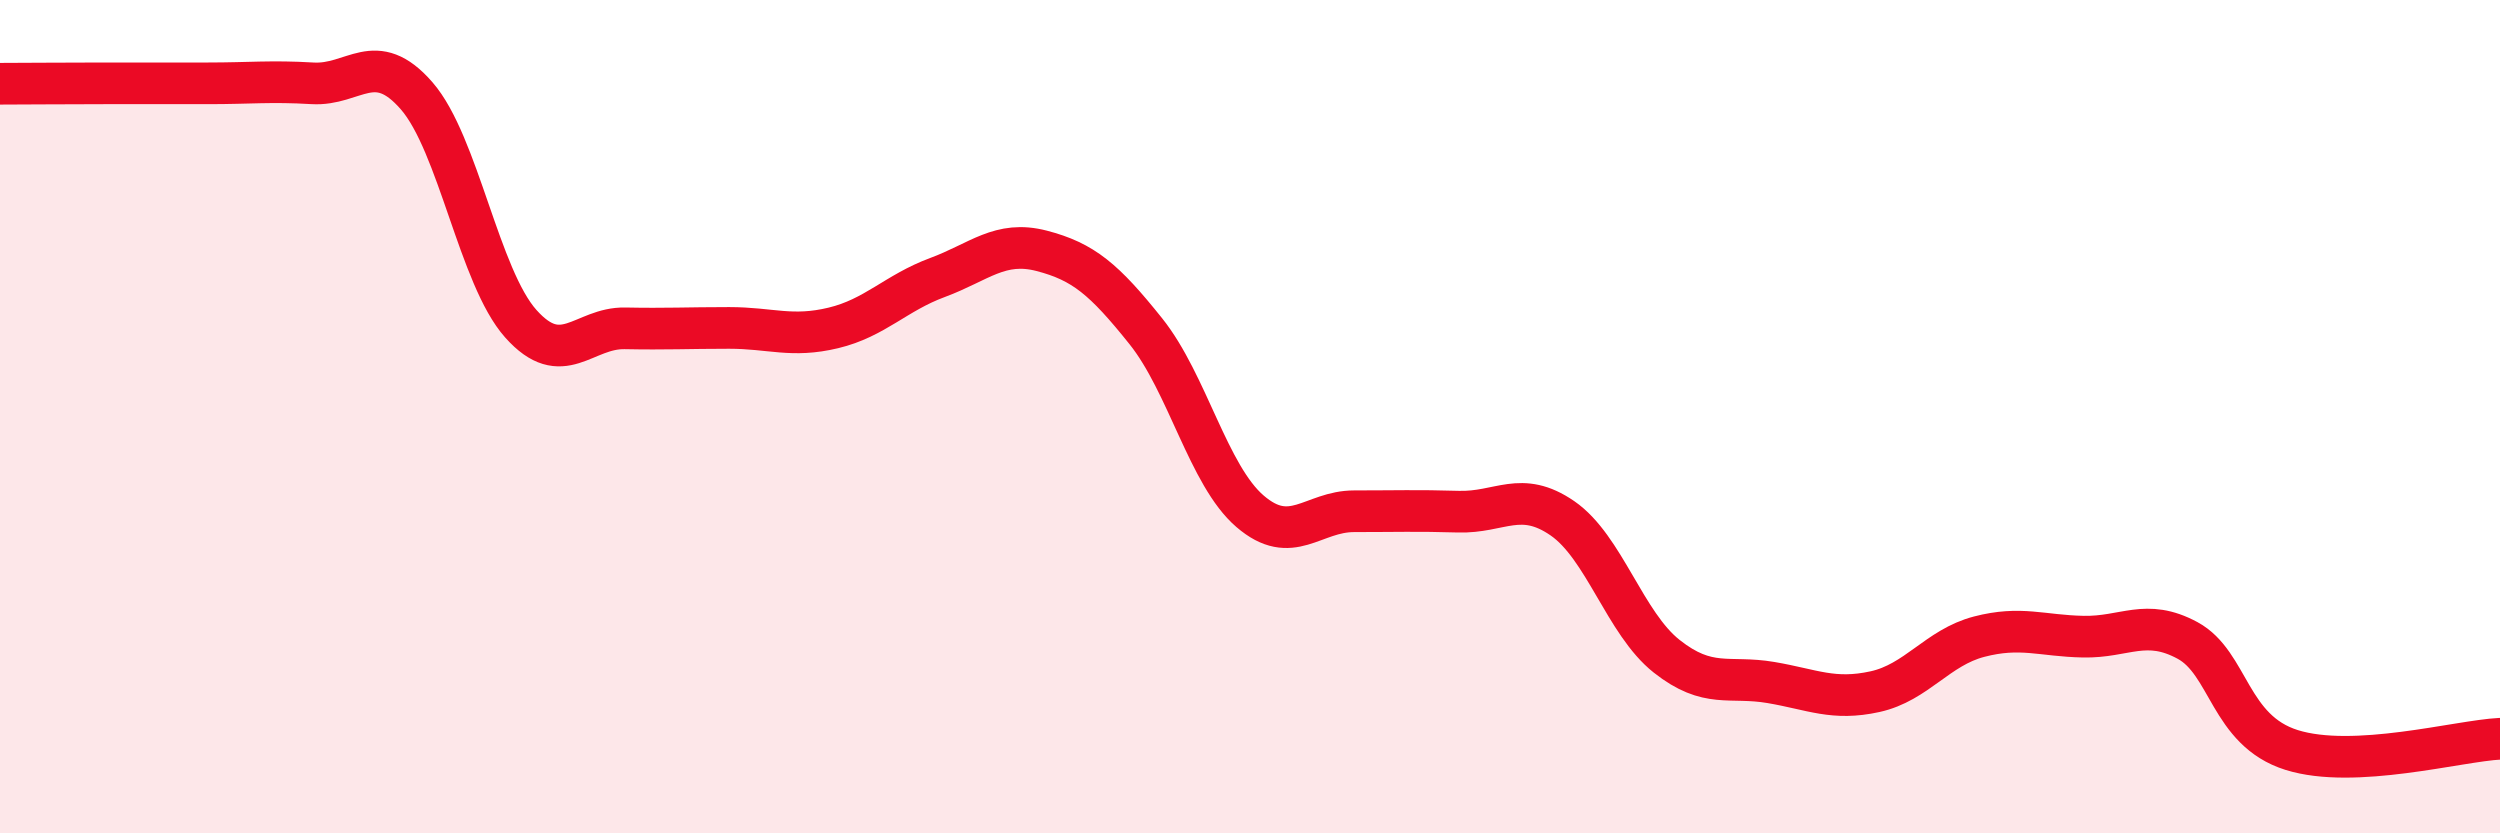
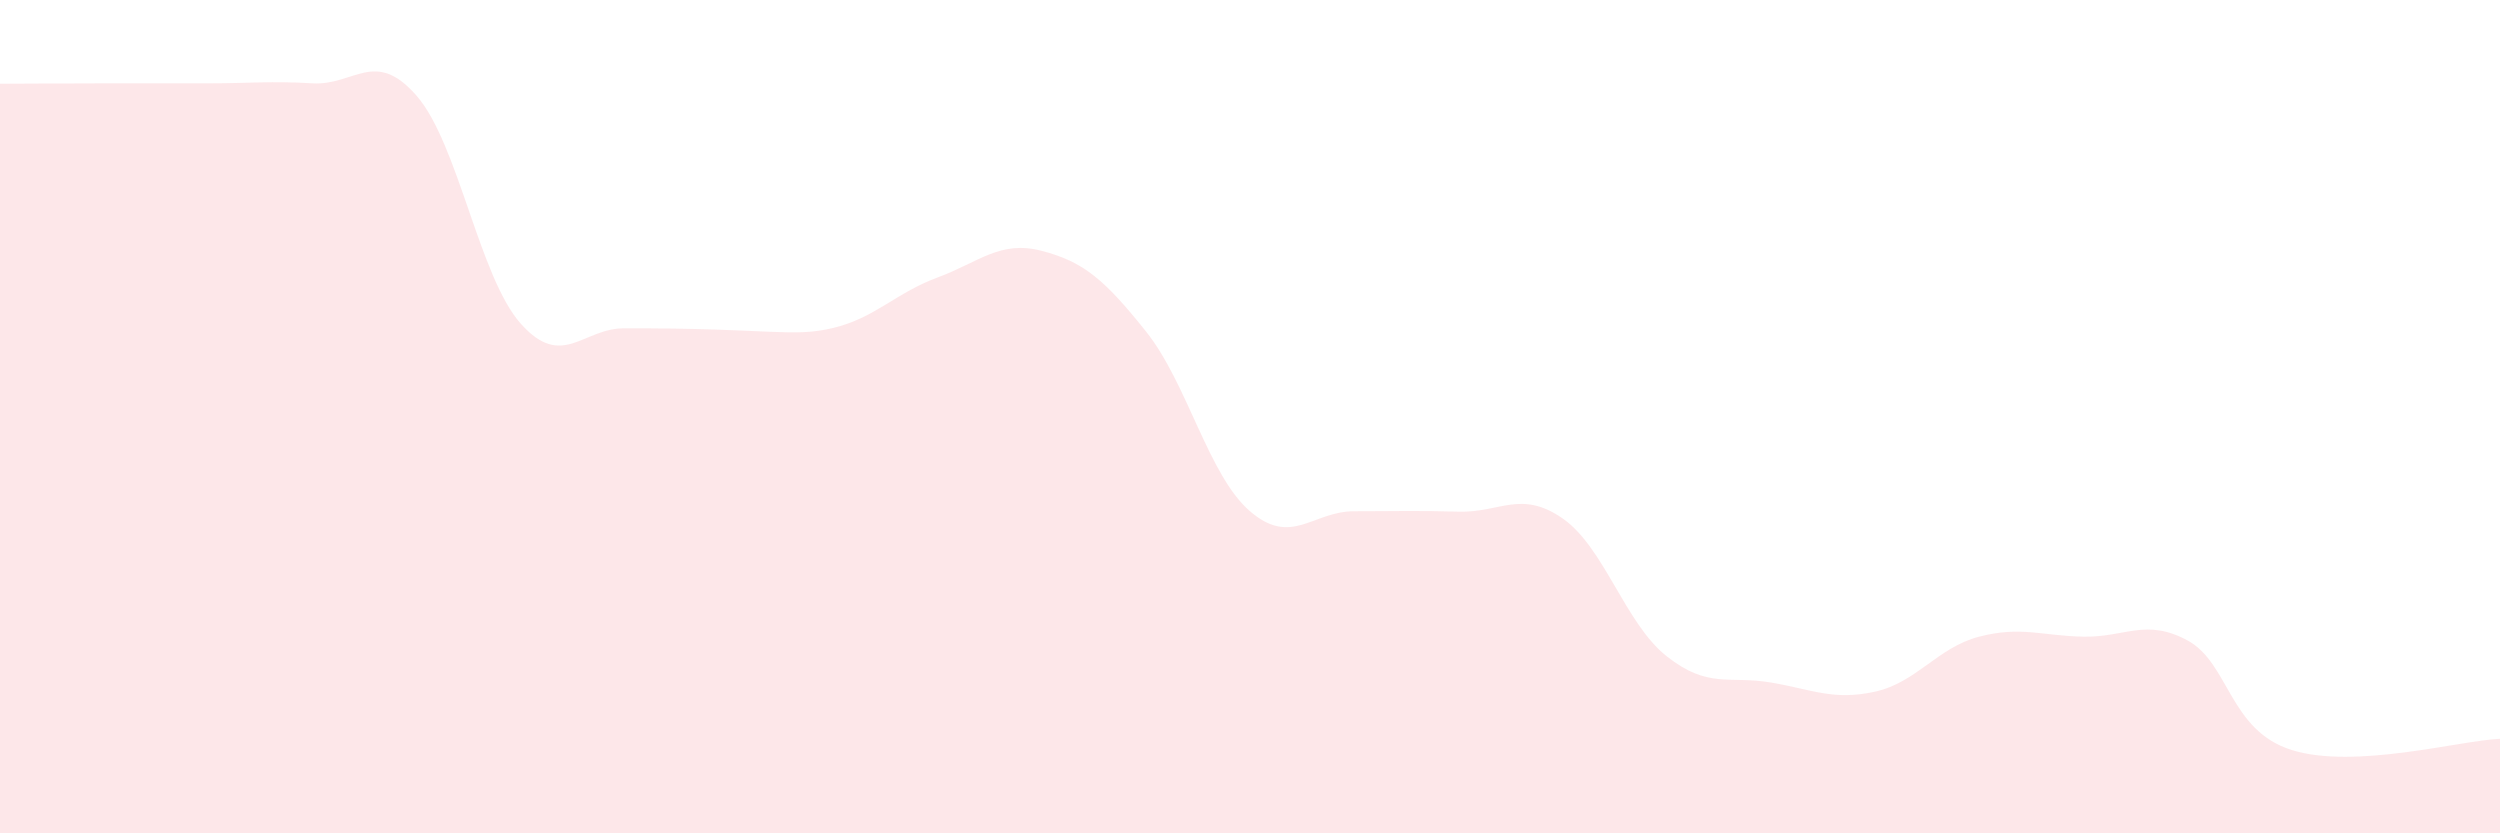
<svg xmlns="http://www.w3.org/2000/svg" width="60" height="20" viewBox="0 0 60 20">
-   <path d="M 0,2.01 C 0.5,2.01 1.5,2 2.5,2 C 3.5,2 4,2 5,2 C 6,2 6.5,1.94 7.5,2 C 8.5,2.06 9,1.15 10,2.3 C 11,3.45 11.5,6.65 12.5,7.77 C 13.5,8.89 14,7.86 15,7.88 C 16,7.9 16.5,7.87 17.5,7.87 C 18.5,7.87 19,8.11 20,7.87 C 21,7.63 21.5,7.03 22.5,6.66 C 23.5,6.29 24,5.76 25,6.02 C 26,6.28 26.5,6.7 27.5,7.95 C 28.5,9.2 29,11.41 30,12.27 C 31,13.13 31.5,12.27 32.5,12.27 C 33.5,12.27 34,12.25 35,12.28 C 36,12.31 36.5,11.75 37.5,12.44 C 38.5,13.13 39,14.96 40,15.75 C 41,16.54 41.5,16.21 42.5,16.38 C 43.5,16.55 44,16.82 45,16.6 C 46,16.38 46.5,15.54 47.5,15.28 C 48.5,15.02 49,15.26 50,15.28 C 51,15.3 51.5,14.83 52.5,15.37 C 53.5,15.91 53.5,17.53 55,18 C 56.5,18.47 59,17.78 60,17.73L60 20L0 20Z" fill="#EB0A25" opacity="0.1" stroke-linecap="round" stroke-linejoin="round" />
-   <path d="M 0,2.01 C 0.5,2.01 1.5,2 2.5,2 C 3.5,2 4,2 5,2 C 6,2 6.5,1.94 7.5,2 C 8.5,2.06 9,1.15 10,2.3 C 11,3.45 11.5,6.65 12.5,7.77 C 13.5,8.89 14,7.86 15,7.88 C 16,7.9 16.5,7.87 17.5,7.87 C 18.5,7.87 19,8.11 20,7.87 C 21,7.63 21.5,7.03 22.5,6.66 C 23.5,6.29 24,5.76 25,6.02 C 26,6.28 26.5,6.7 27.5,7.95 C 28.5,9.2 29,11.41 30,12.27 C 31,13.13 31.5,12.27 32.5,12.27 C 33.5,12.27 34,12.25 35,12.28 C 36,12.31 36.5,11.75 37.5,12.44 C 38.5,13.13 39,14.96 40,15.75 C 41,16.54 41.5,16.21 42.5,16.38 C 43.5,16.55 44,16.82 45,16.6 C 46,16.38 46.5,15.54 47.5,15.28 C 48.5,15.02 49,15.26 50,15.28 C 51,15.3 51.5,14.83 52.5,15.37 C 53.5,15.91 53.5,17.53 55,18 C 56.5,18.47 59,17.78 60,17.73" stroke="#EB0A25" stroke-width="1" fill="none" stroke-linecap="round" stroke-linejoin="round" />
+   <path d="M 0,2.01 C 0.5,2.01 1.5,2 2.5,2 C 3.5,2 4,2 5,2 C 6,2 6.5,1.94 7.5,2 C 8.5,2.06 9,1.15 10,2.3 C 11,3.45 11.5,6.65 12.5,7.77 C 13.5,8.89 14,7.86 15,7.88 C 18.5,7.87 19,8.11 20,7.87 C 21,7.63 21.5,7.03 22.5,6.66 C 23.5,6.29 24,5.76 25,6.02 C 26,6.28 26.5,6.7 27.5,7.95 C 28.5,9.2 29,11.41 30,12.27 C 31,13.13 31.5,12.27 32.5,12.27 C 33.5,12.27 34,12.25 35,12.28 C 36,12.31 36.5,11.75 37.5,12.44 C 38.5,13.13 39,14.96 40,15.75 C 41,16.54 41.5,16.21 42.5,16.38 C 43.5,16.55 44,16.82 45,16.6 C 46,16.38 46.5,15.54 47.5,15.28 C 48.5,15.02 49,15.26 50,15.28 C 51,15.3 51.5,14.83 52.5,15.37 C 53.5,15.91 53.5,17.53 55,18 C 56.5,18.47 59,17.78 60,17.73L60 20L0 20Z" fill="#EB0A25" opacity="0.1" stroke-linecap="round" stroke-linejoin="round" />
</svg>